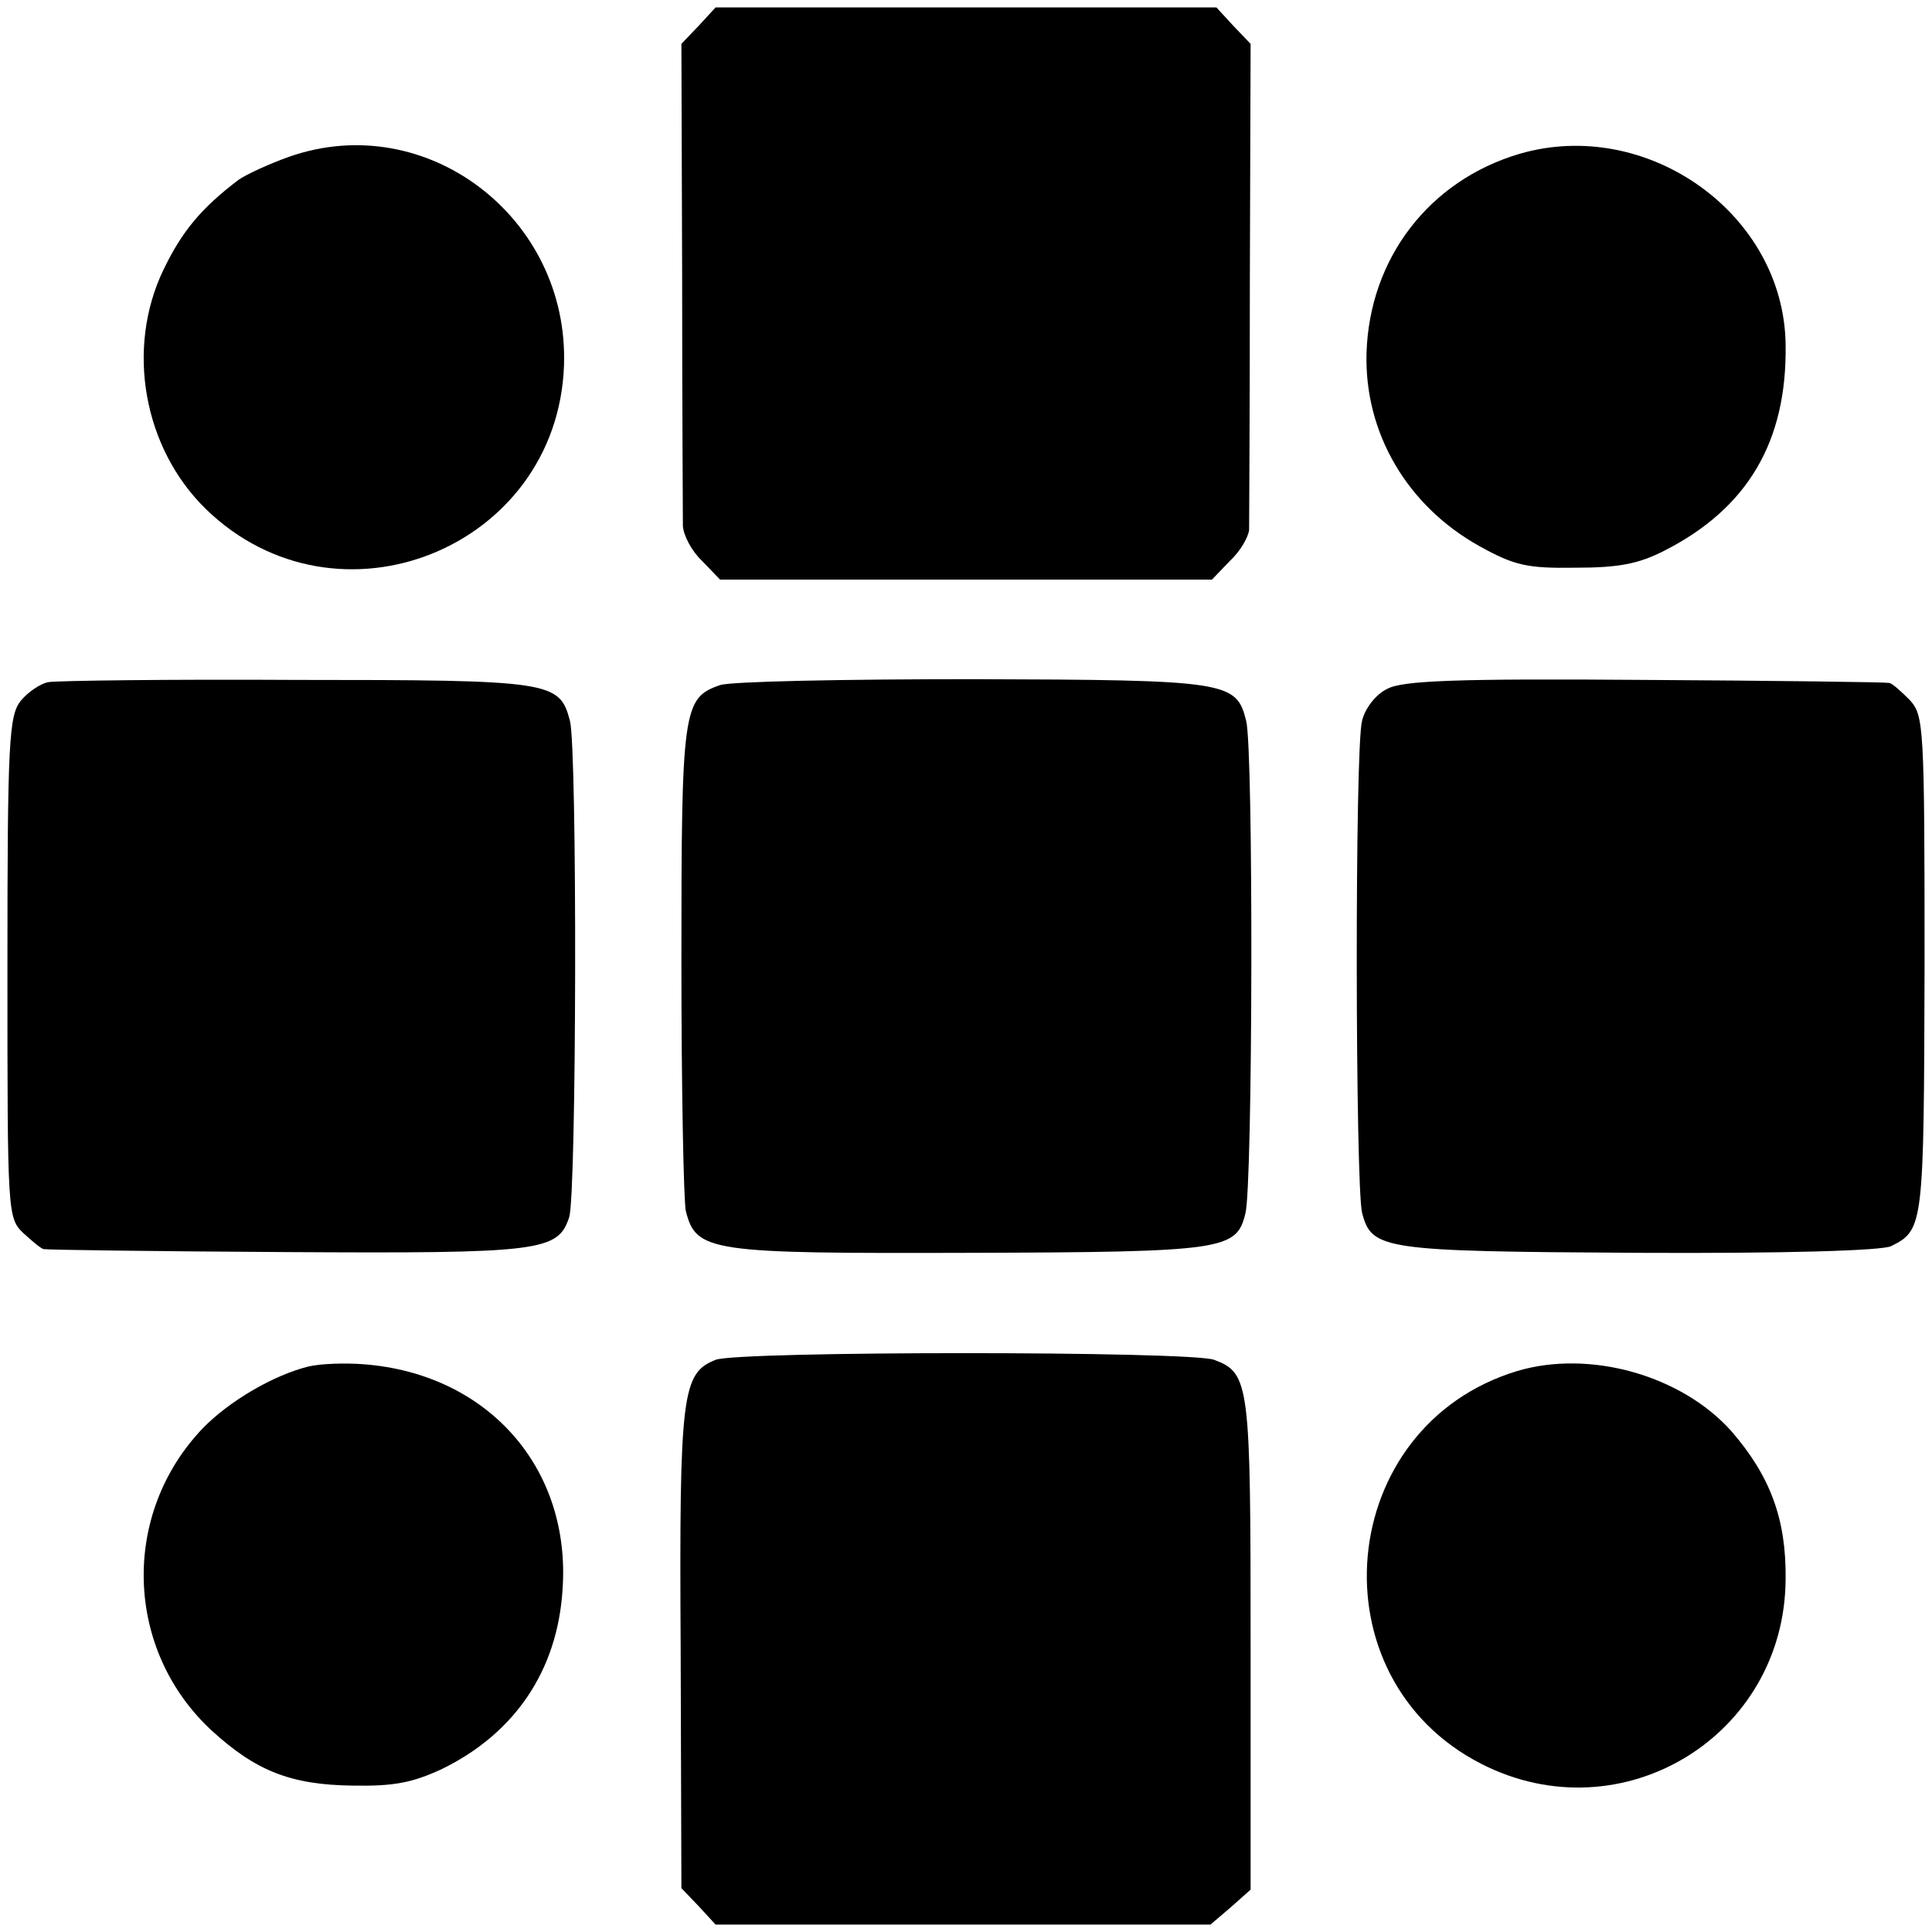
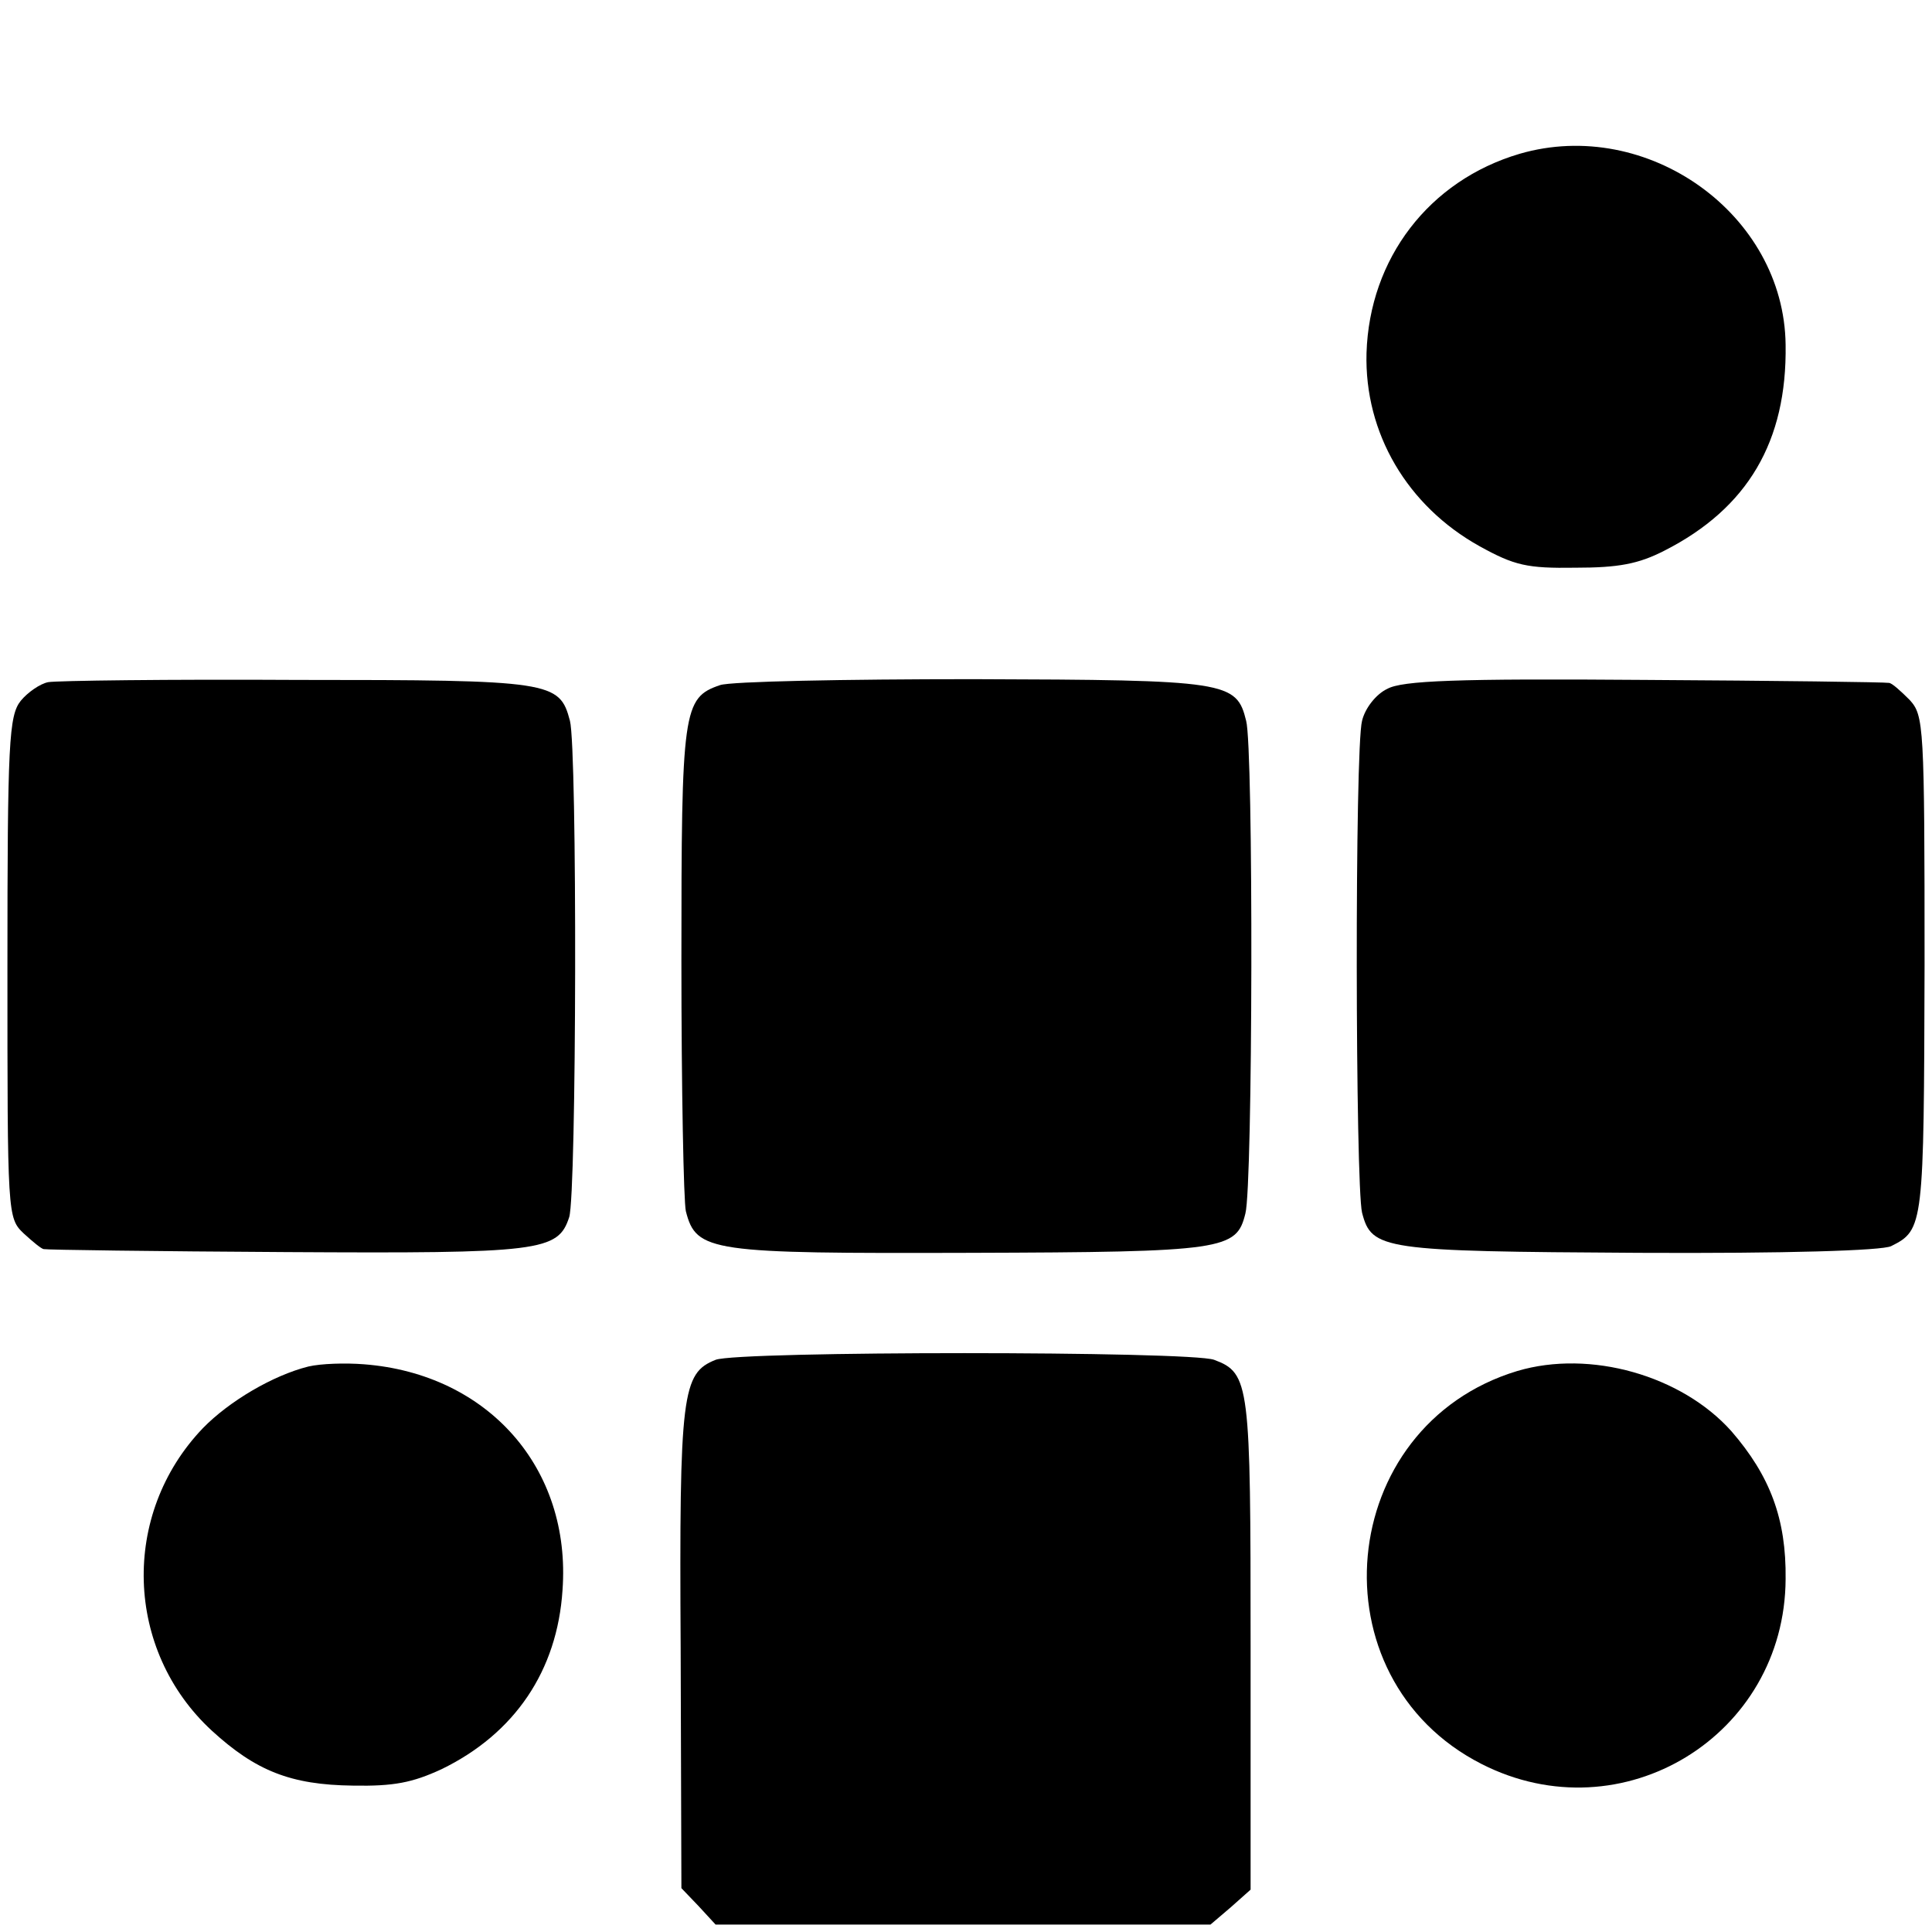
<svg xmlns="http://www.w3.org/2000/svg" version="1.0" width="260pt" height="260pt" viewBox="0 0 260 260" preserveAspectRatio="xMidYMid meet">
  <g transform="translate(0,260) scale(0.1,-0.1)" fill="#000000" stroke="none">
-     <path d="M940 2565 l-23 -24 1 -313 c0 -172 1 -323 1 -336 1 -13 12 -34 26 -47 l24 -25 331 0 331 0 24 25 c14 13 25 32 26 42 0 10 1 161 1 336 l1 318 -23 24 -23 25 -337 0 -337 0 -23 -25z" />
-     <path d="M389 2389 c-28 -10 -58 -24 -68 -31 -50 -38 -76 -69 -101 -121 -51 -106 -27 -240 57 -322 177 -172 473 -53 482 193 7 199 -185 346 -370 281z" />
    <path d="M2045 2393 c-122 -36 -202 -141 -206 -268 -3 -108 55 -206 152 -260 47 -26 64 -30 129 -29 58 0 85 5 120 23 112 57 165 147 163 277 -2 176 -186 307 -358 257z" />
-     <path d="M65 1682 c-11 -2 -28 -14 -37 -25 -16 -20 -18 -55 -18 -359 0 -334 0 -337 22 -358 12 -11 24 -21 27 -21 3 -1 150 -3 326 -4 343 -2 366 1 381 47 10 31 11 630 1 668 -14 53 -24 55 -367 55 -173 1 -324 -1 -335 -3z" />
+     <path d="M65 1682 c-11 -2 -28 -14 -37 -25 -16 -20 -18 -55 -18 -359 0 -334 0 -337 22 -358 12 -11 24 -21 27 -21 3 -1 150 -3 326 -4 343 -2 366 1 381 47 10 31 11 630 1 668 -14 53 -24 55 -367 55 -173 1 -324 -1 -335 -3" />
    <path d="M969 1678 c-50 -17 -52 -33 -52 -371 0 -172 3 -324 6 -337 14 -55 33 -57 382 -56 344 1 359 4 371 53 10 37 11 627 1 663 -13 53 -25 55 -367 56 -173 0 -327 -3 -341 -8z" />
    <path d="M1867 1673 c-15 -7 -30 -26 -34 -43 -10 -37 -9 -624 0 -662 13 -50 27 -52 372 -54 199 -1 328 3 340 9 44 22 44 27 45 378 0 324 -1 336 -20 357 -12 12 -24 23 -28 23 -4 1 -152 3 -328 4 -255 2 -327 -1 -347 -12z" />
    <path d="M963 770 c-45 -18 -49 -44 -47 -388 l1 -323 23 -24 23 -25 333 0 333 0 27 23 27 24 0 329 c0 352 -1 366 -49 384 -32 12 -641 12 -671 0z" />
    <path d="M415 761 c-48 -12 -107 -47 -142 -83 -111 -116 -105 -299 12 -407 59 -54 106 -73 190 -74 55 -1 80 4 119 22 99 48 156 133 163 241 12 164 -100 291 -267 304 -25 2 -58 1 -75 -3z" />
    <path d="M2042 755 c-245 -74 -276 -413 -48 -529 189 -96 408 38 409 249 1 81 -21 139 -73 199 -67 75 -190 110 -288 81z" />
  </g>
</svg>